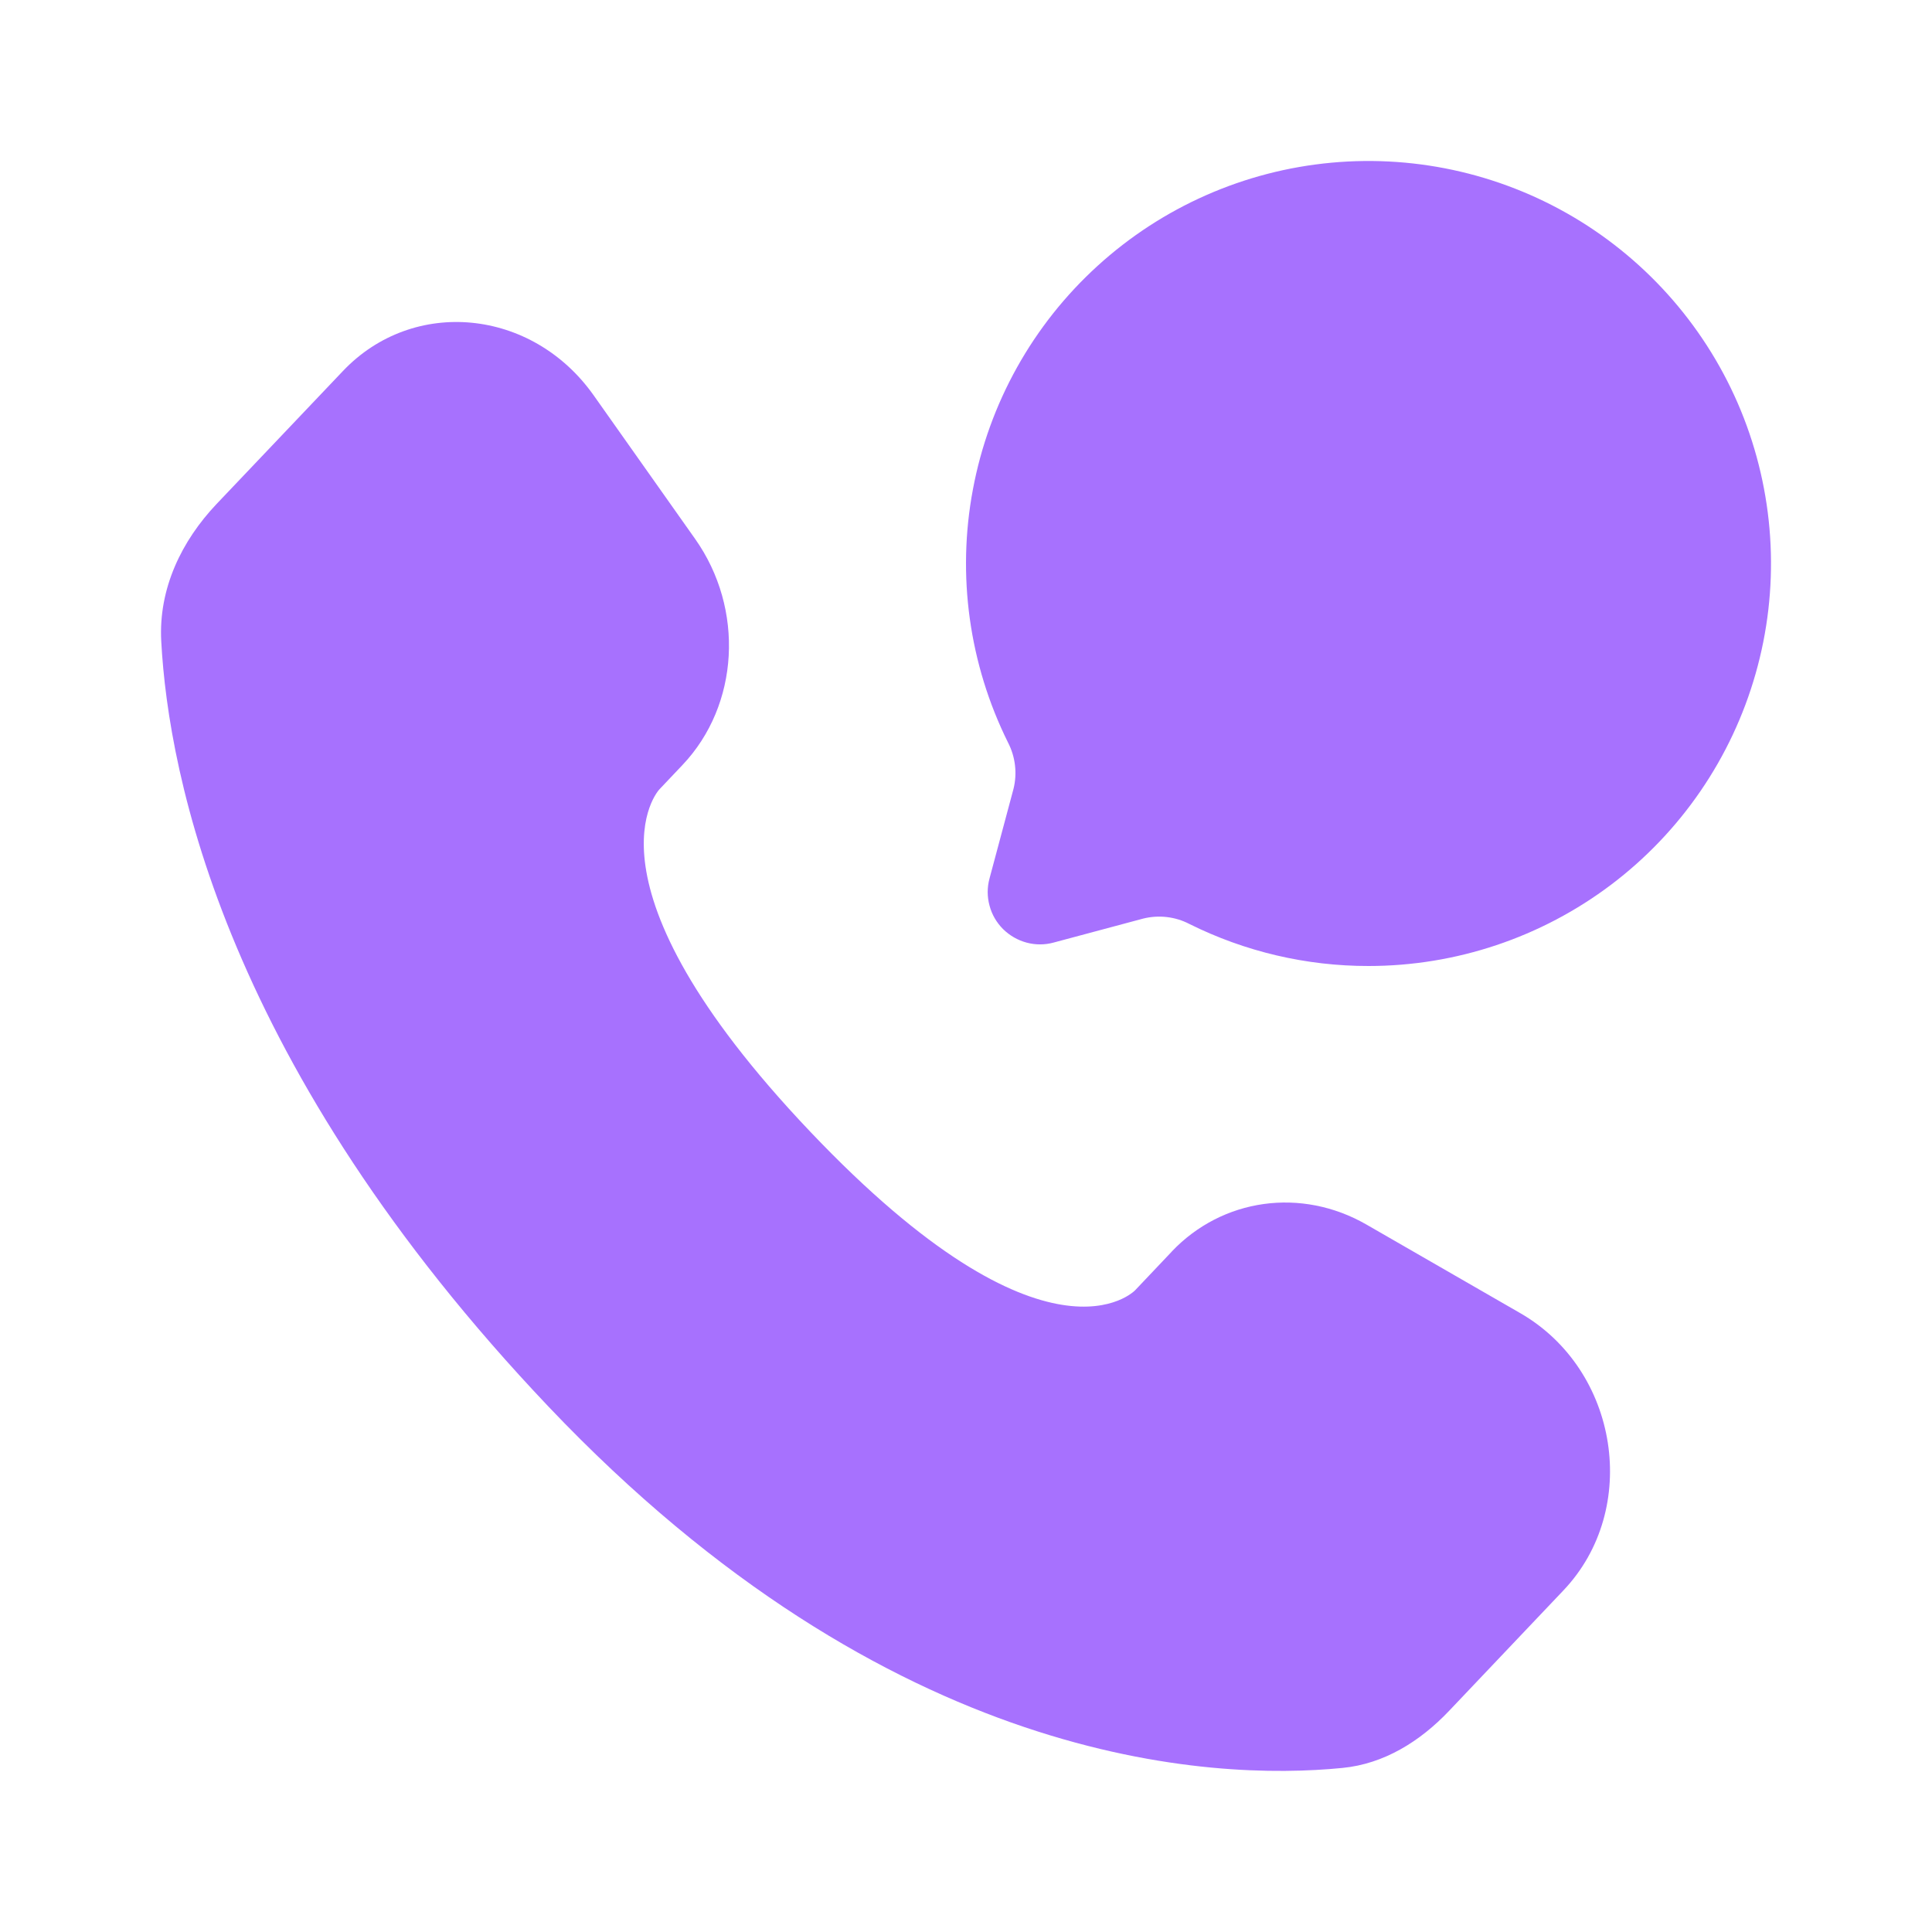
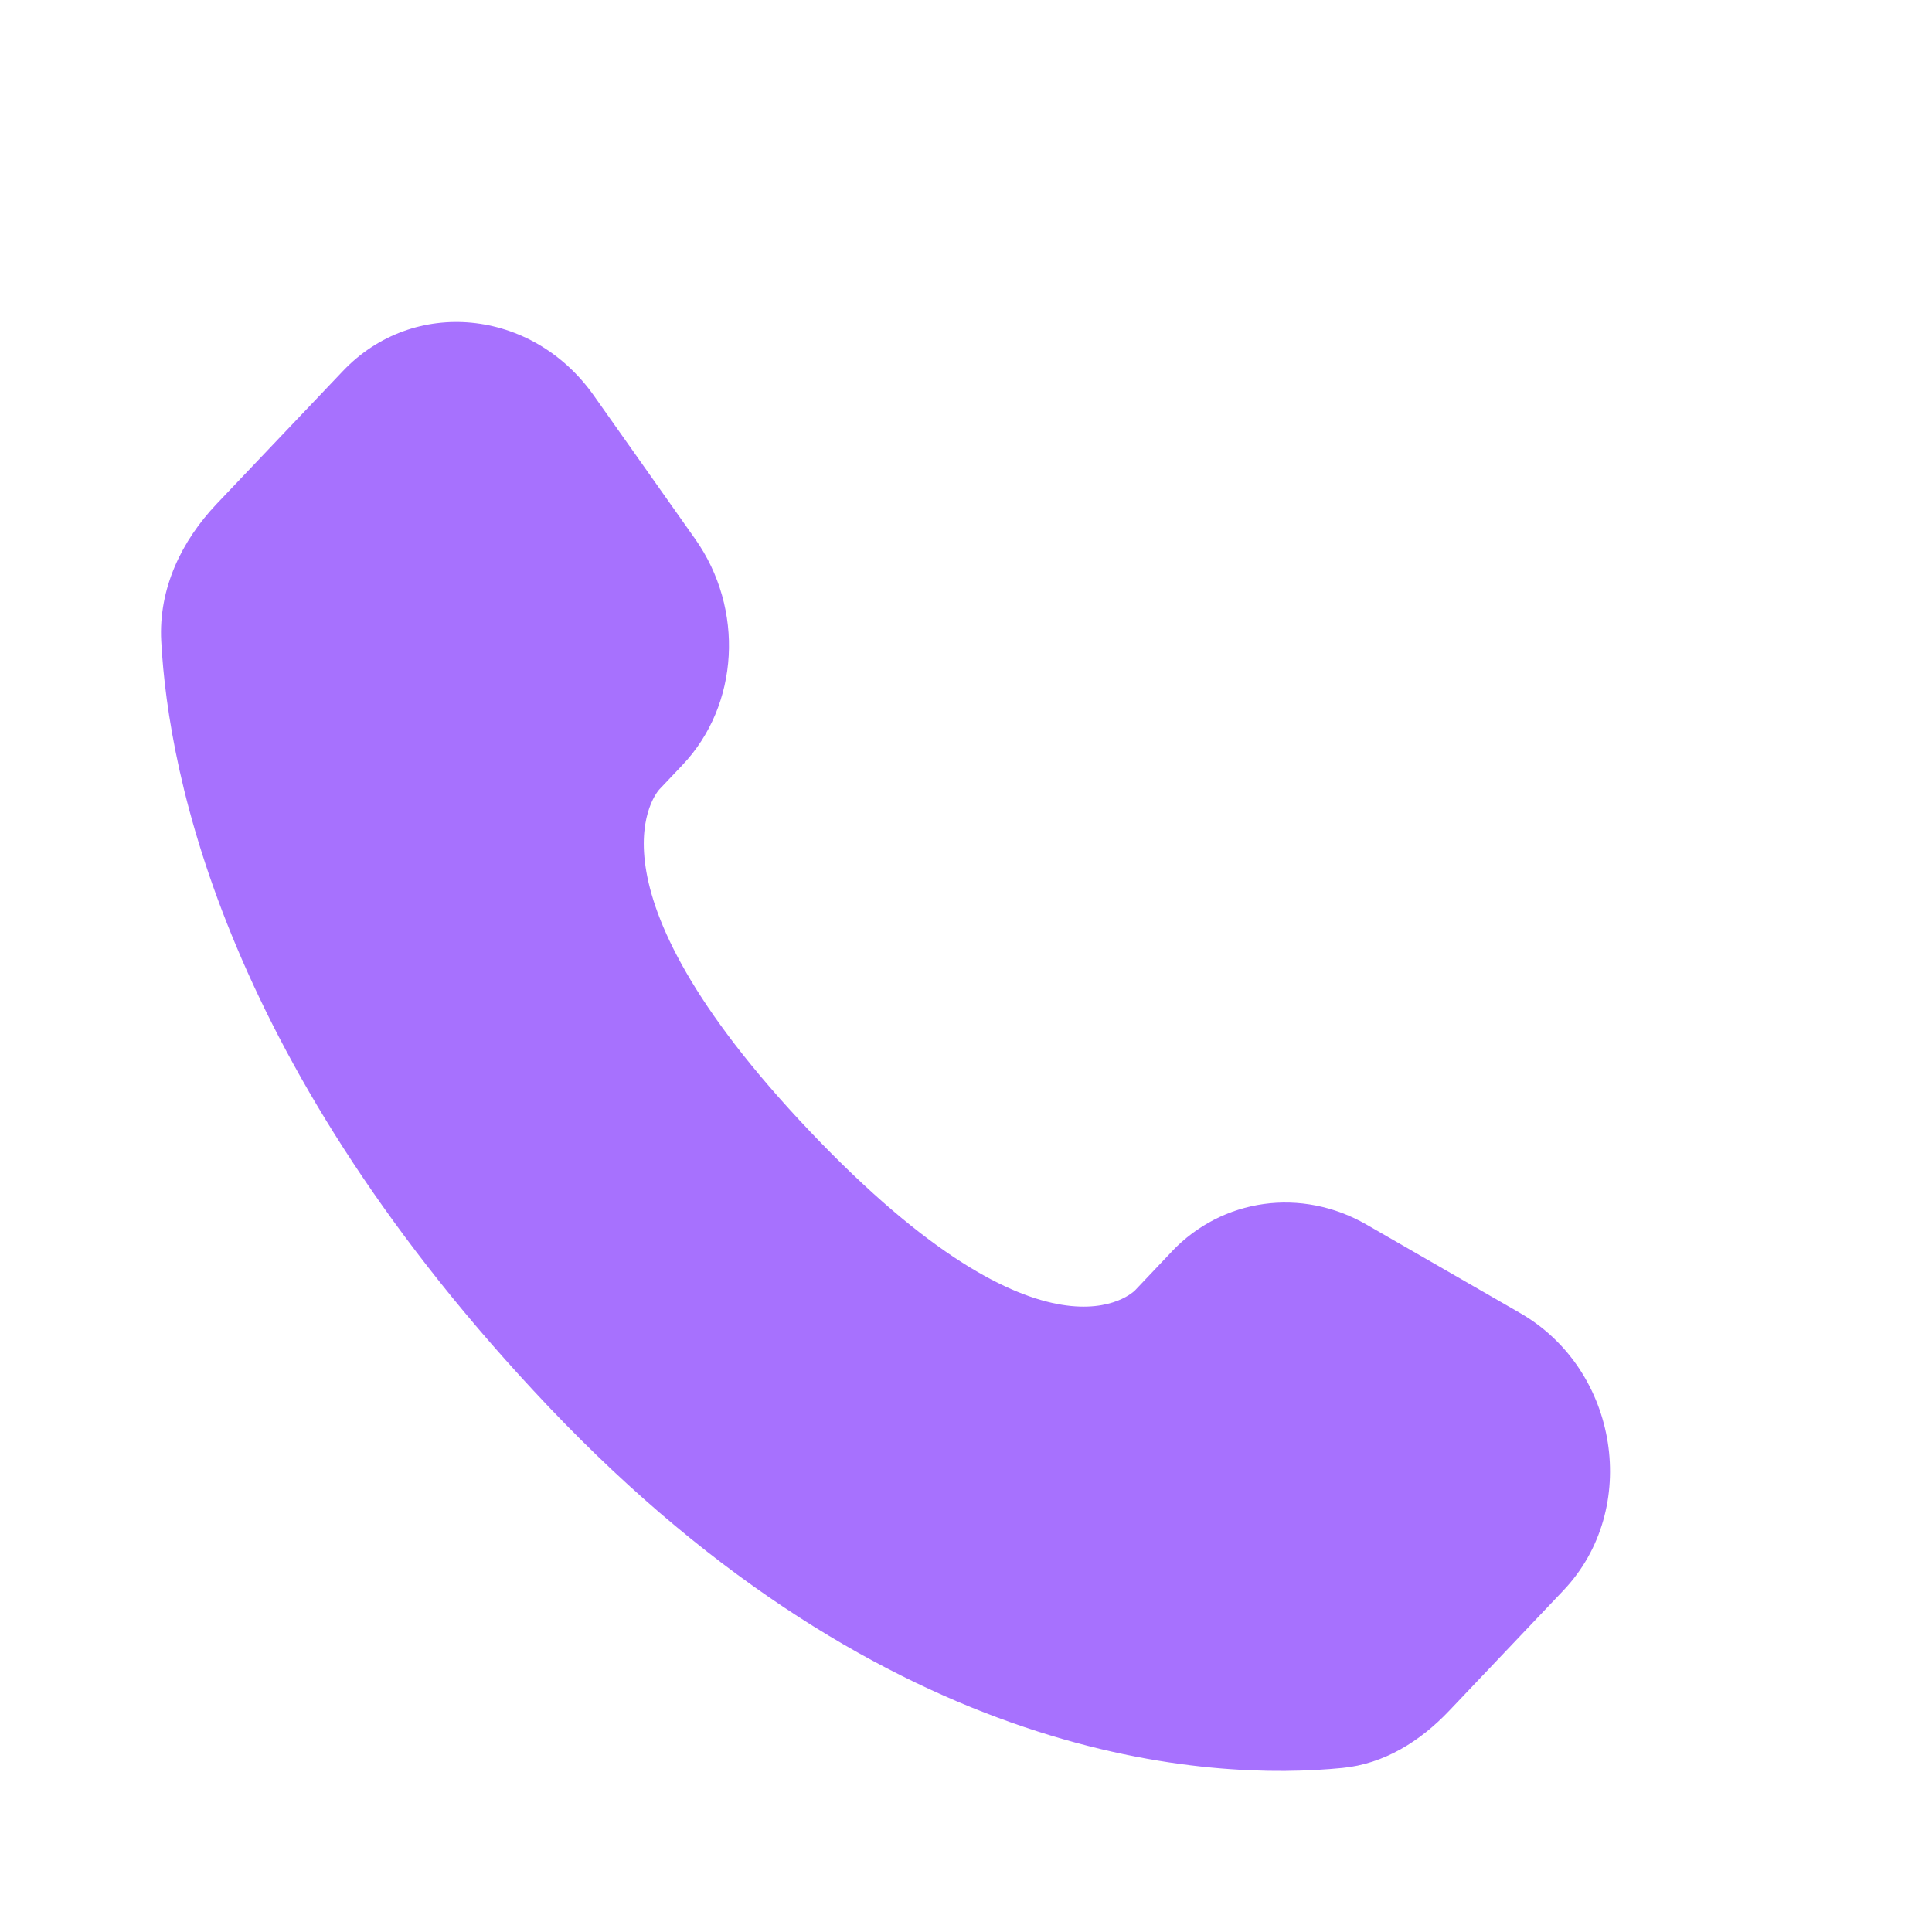
<svg xmlns="http://www.w3.org/2000/svg" width="24" height="24" viewBox="0 0 24 24" fill="none">
  <path d="M14.556 15.548L14.101 16.028C14.101 16.028 13.018 17.167 10.063 14.056C7.108 10.945 8.191 9.806 8.191 9.806L8.478 9.503C9.184 8.759 9.251 7.565 8.634 6.693L7.374 4.91C6.61 3.83 5.135 3.688 4.26 4.609L2.691 6.26C2.258 6.717 1.968 7.308 2.003 7.965C2.093 9.645 2.811 13.258 6.815 17.475C11.062 21.945 15.047 22.123 16.676 21.962C17.192 21.912 17.64 21.633 18.001 21.253L19.421 19.757C20.381 18.747 20.111 17.017 18.883 16.311L16.973 15.211C16.167 14.748 15.186 14.884 14.556 15.547" fill="#A771FE" />
-   <path d="M17.001 12C18.088 12 19.146 11.645 20.014 10.99C20.881 10.335 21.512 9.414 21.809 8.368C22.107 7.323 22.055 6.208 21.663 5.194C21.27 4.18 20.557 3.322 19.633 2.749C18.709 2.177 17.623 1.921 16.54 2.021C15.457 2.121 14.437 2.571 13.633 3.304C12.829 4.036 12.286 5.01 12.086 6.079C11.885 7.147 12.039 8.252 12.523 9.226C12.614 9.403 12.638 9.607 12.59 9.8L12.292 10.913C12.262 11.023 12.262 11.139 12.292 11.249C12.321 11.36 12.379 11.46 12.46 11.541C12.541 11.621 12.641 11.679 12.751 11.709C12.862 11.739 12.978 11.739 13.088 11.709L14.201 11.411C14.394 11.363 14.598 11.386 14.775 11.478C15.466 11.822 16.228 12.001 17.001 12Z" fill="#A771FE" />
</svg>